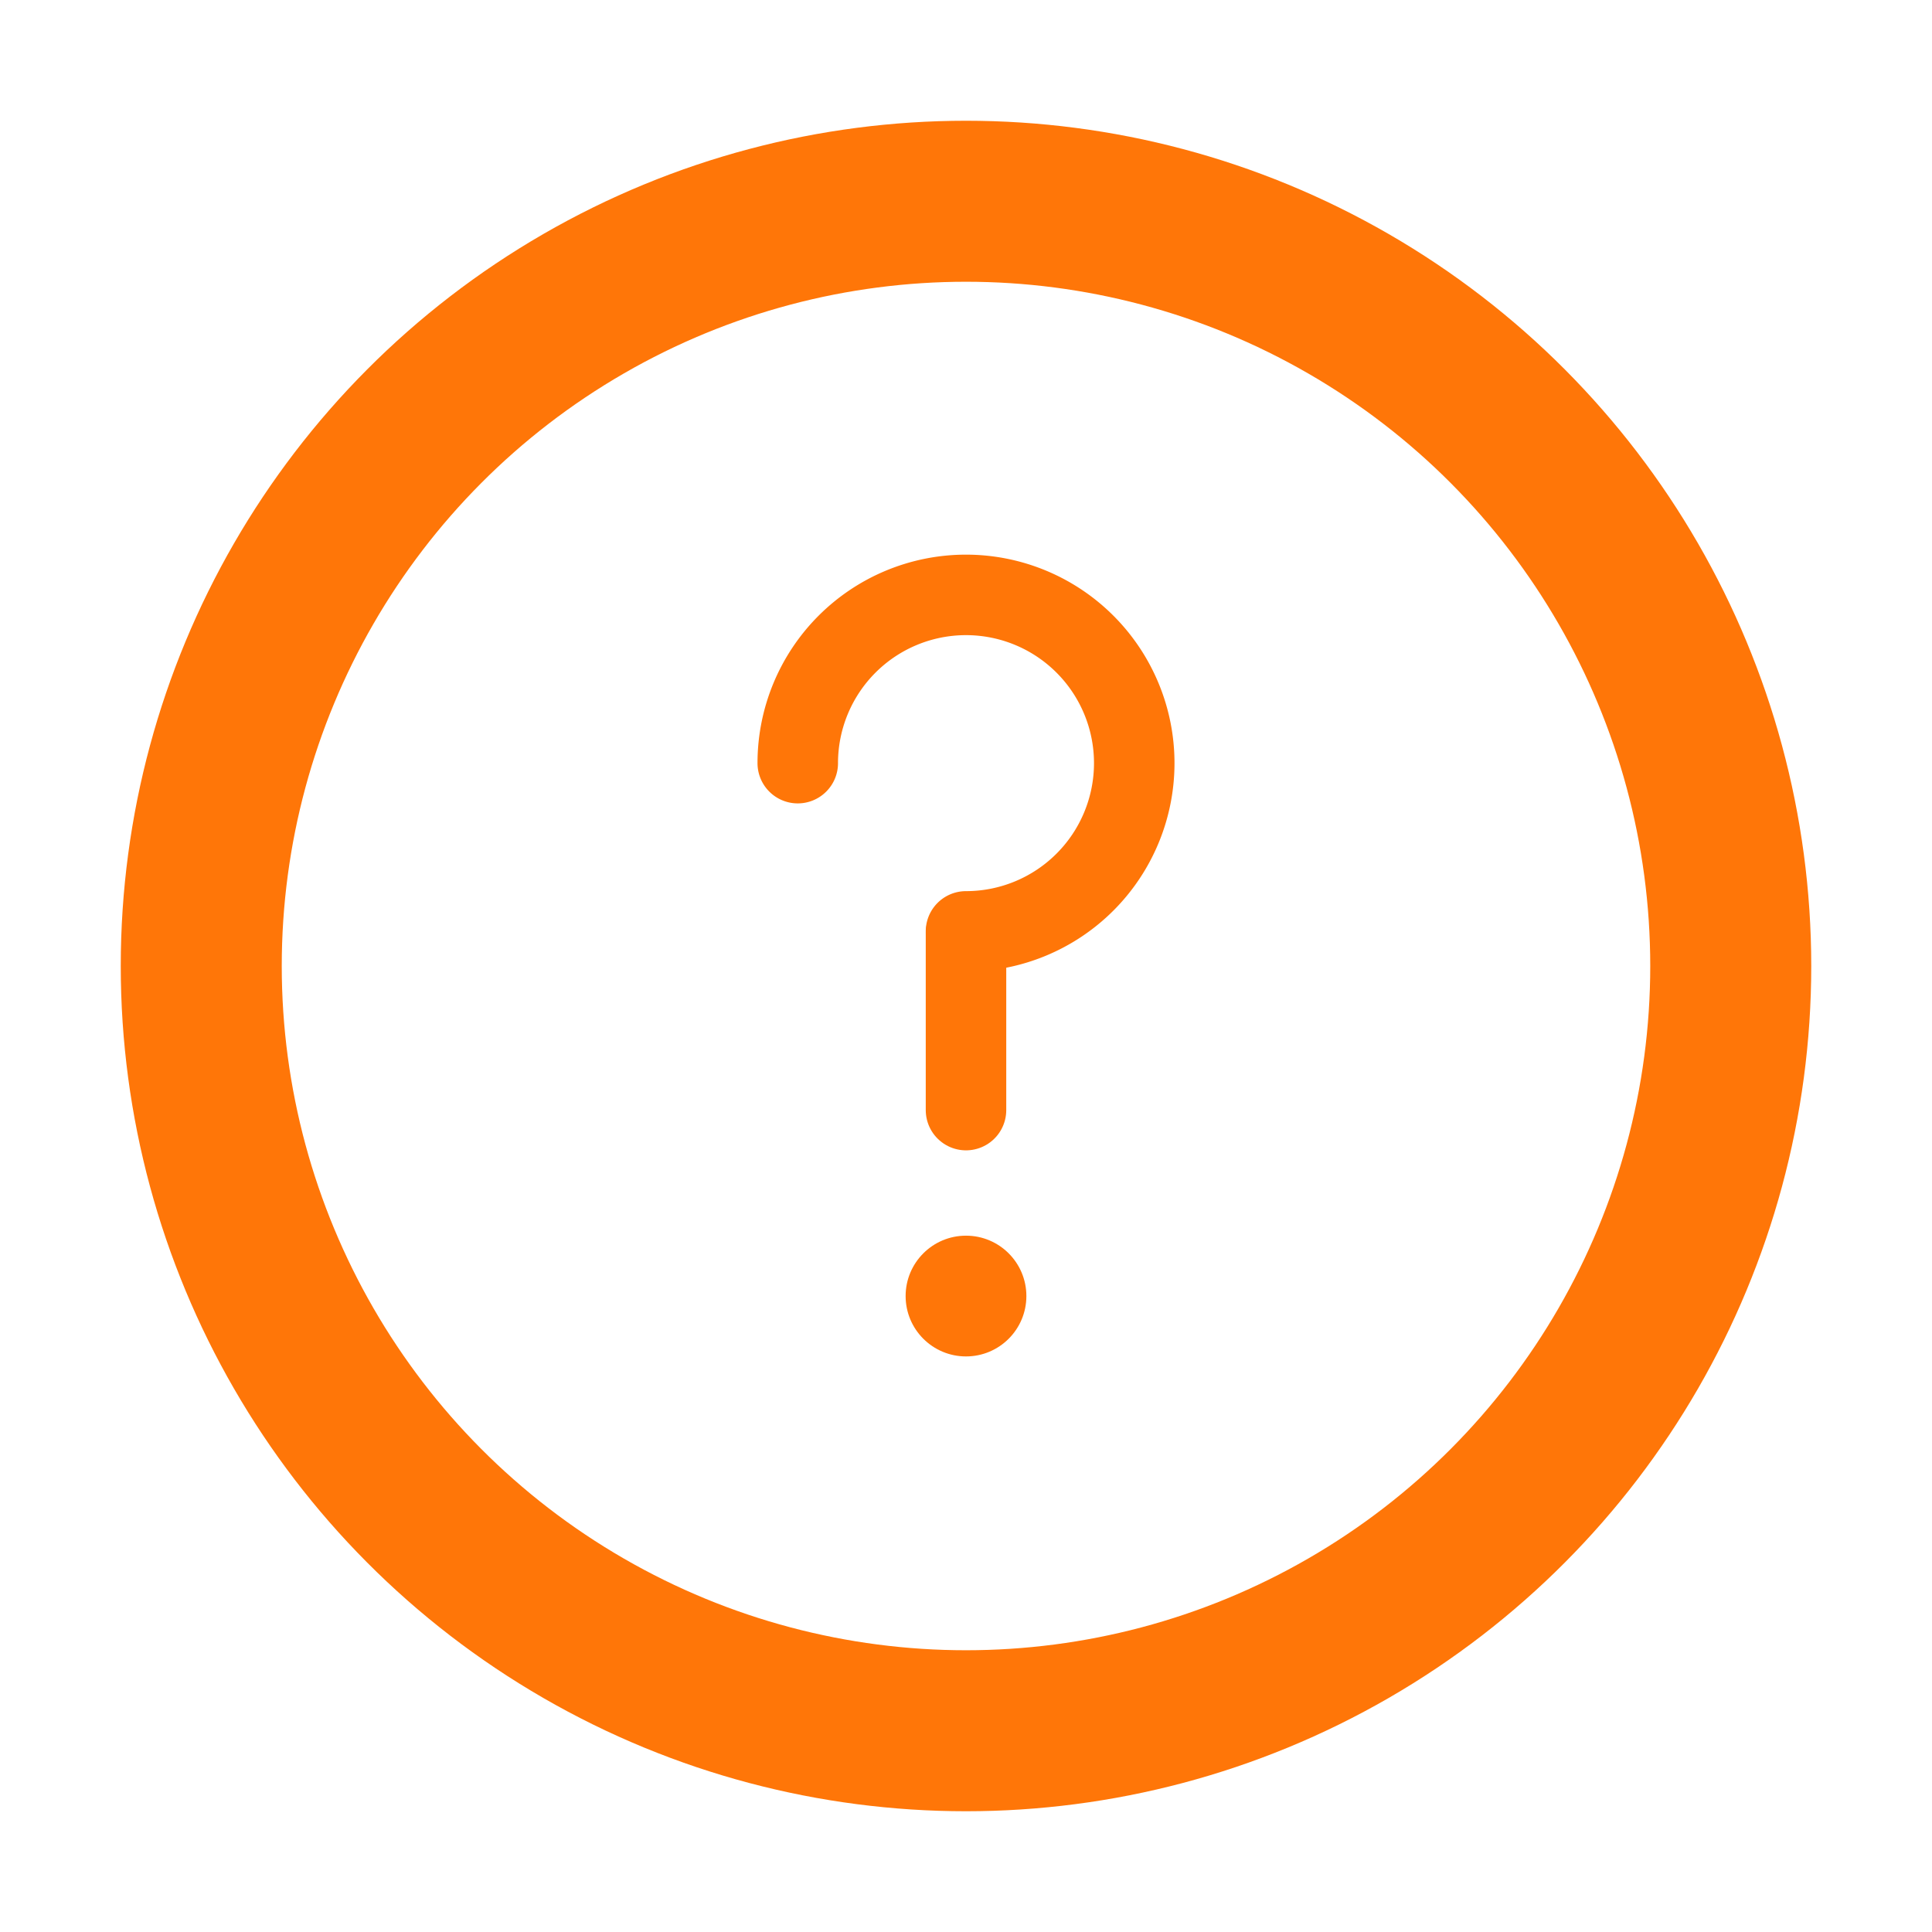
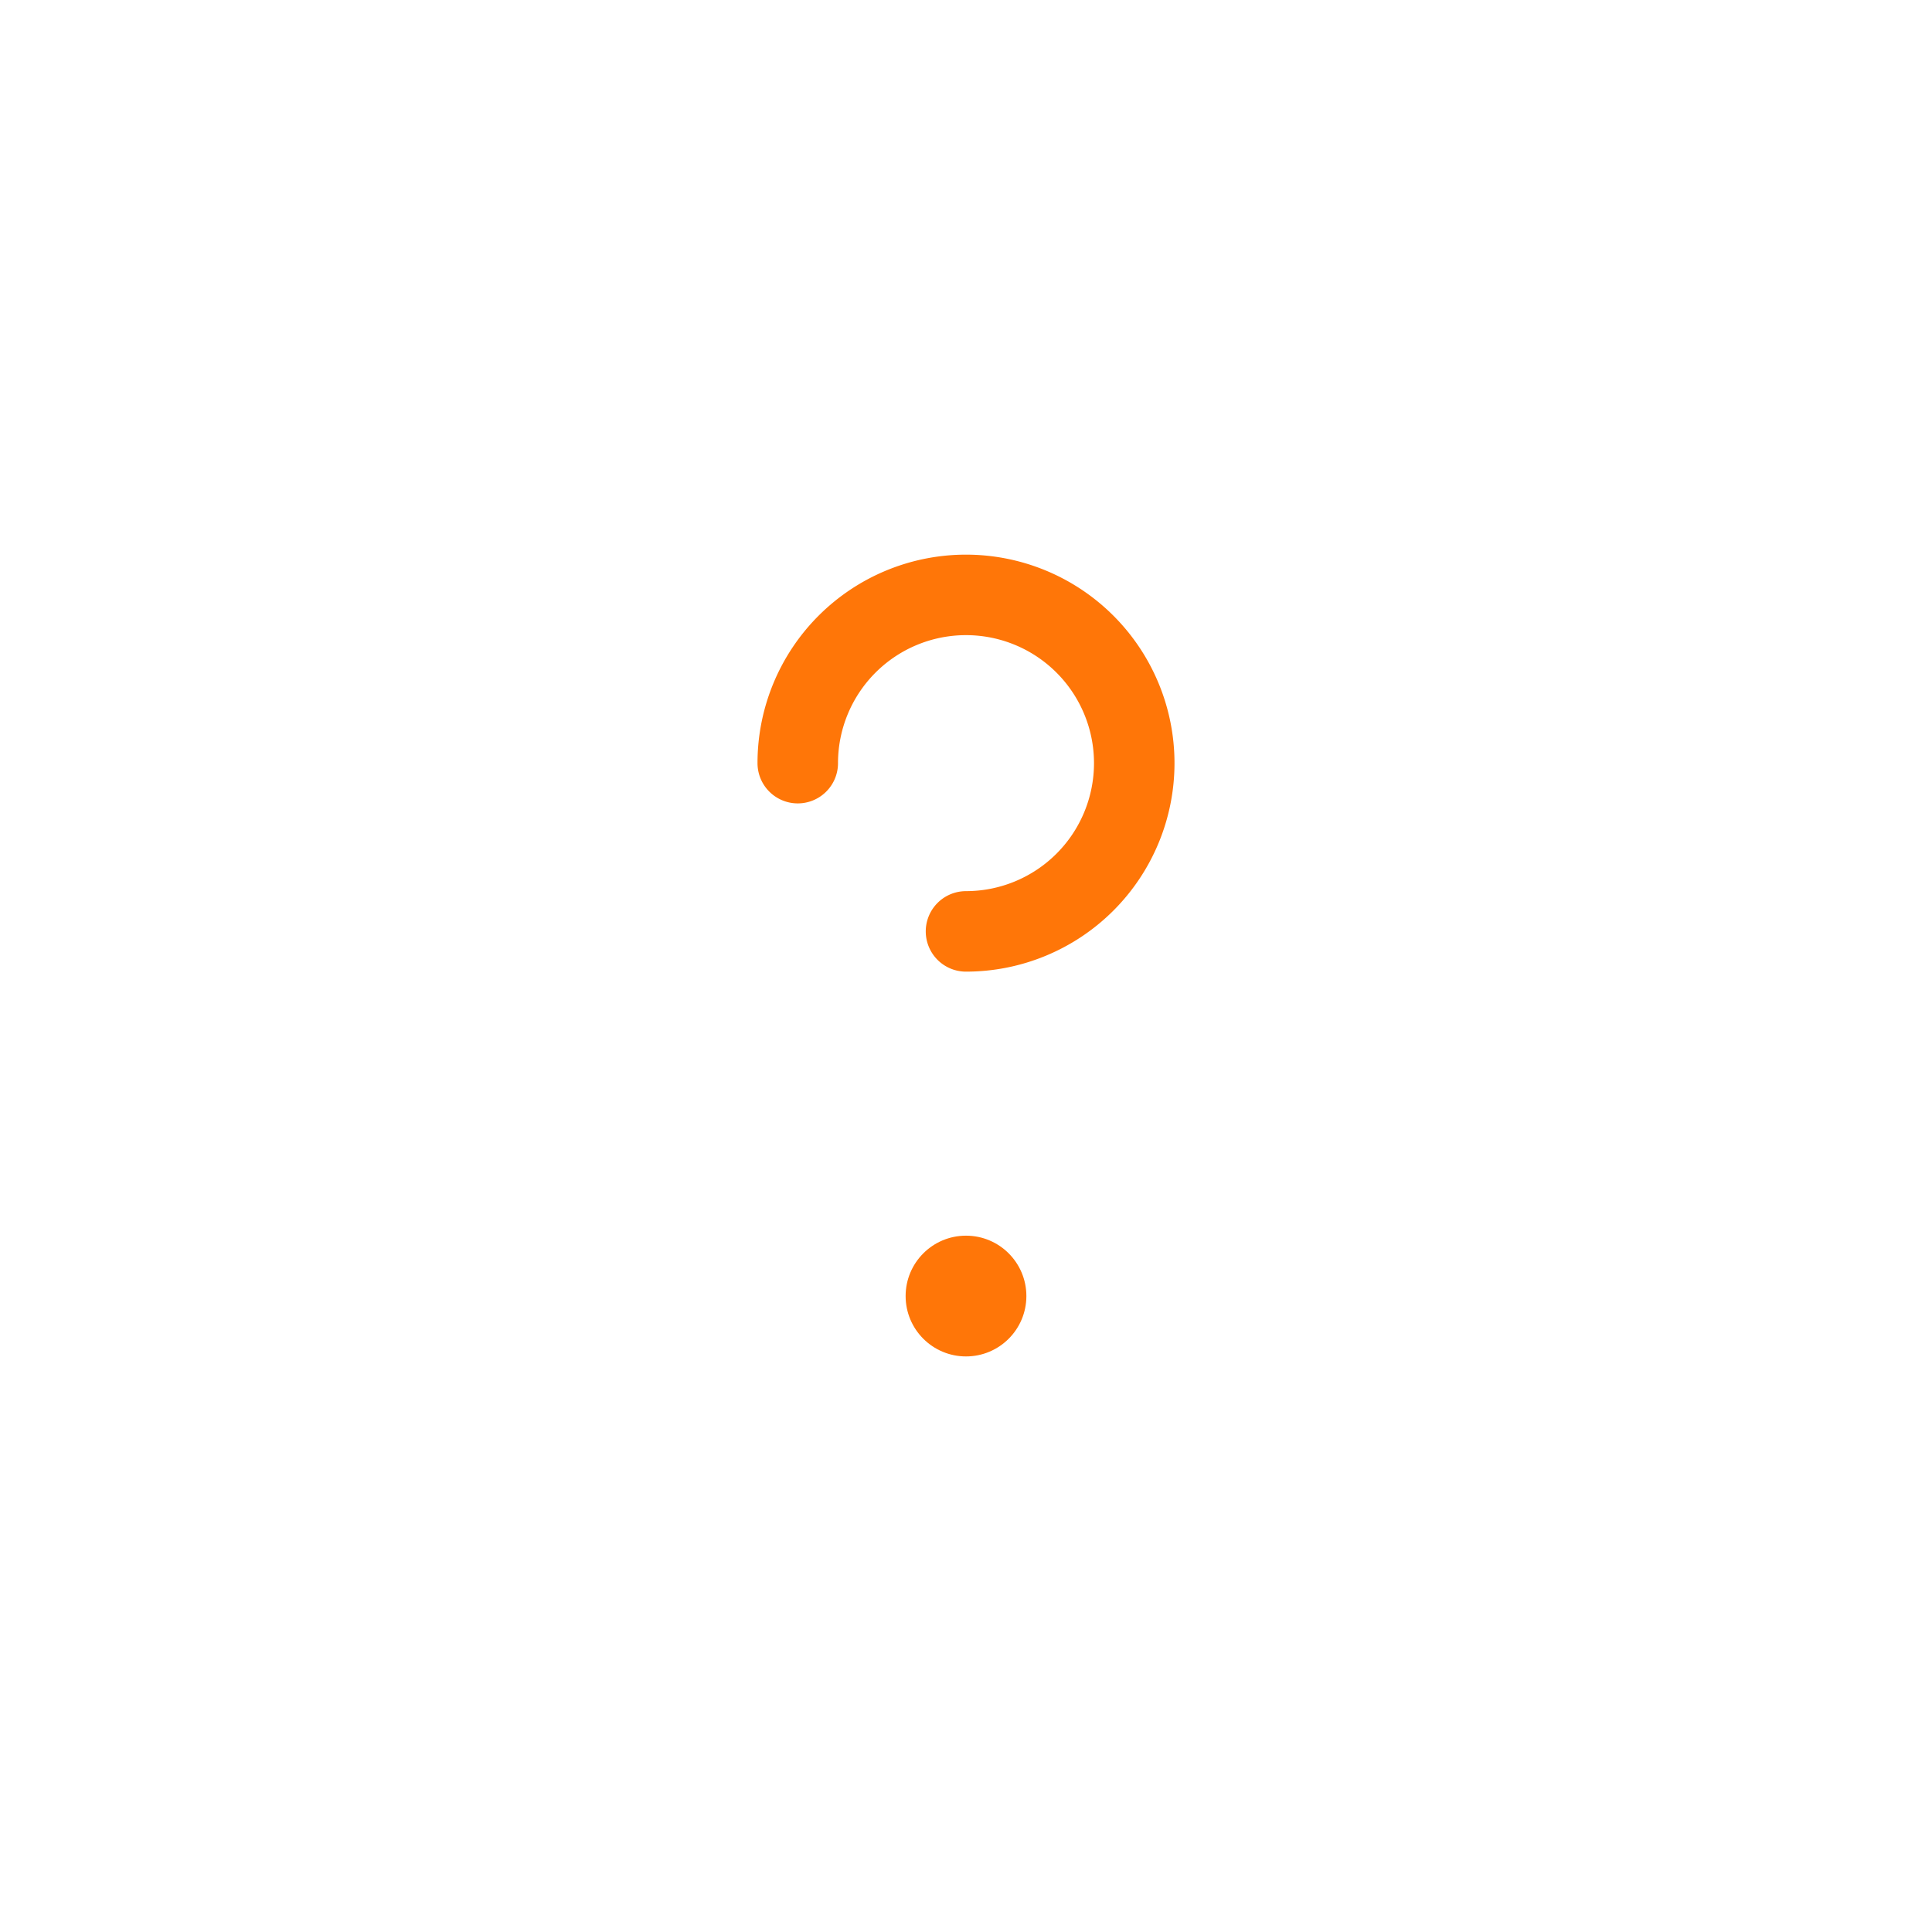
<svg xmlns="http://www.w3.org/2000/svg" width="24" height="24" viewBox="0 0 24 24" data-src="/bilder/icons/question.svg" class="u6933c9a7f1882 " fill="#FF7608">
-   <circle data-name="Ellipse 5897" cx="9.5" cy="9.5" r="9.5" transform="translate(2.5 2.5)" fill="none" stroke="#FF7608" stroke-width="2" />
  <g data-name="Gruppe 66439">
    <g data-name="Gruppe 66438">
      <path data-name="Pfad 59379" d="M9.91,9.48A2.09,2.09,0,1,1,12,11.57" fill="none" stroke="#FF7608" stroke-linecap="round" stroke-linejoin="round" stroke-width="1" />
-       <line data-name="Linie 22486" y2="2.19" transform="translate(12 11.6)" fill="none" stroke="#FF7608" stroke-linecap="round" stroke-linejoin="round" stroke-width="1" />
    </g>
    <circle data-name="Ellipse 5898" cx="0.75" cy="0.75" r="0.75" transform="translate(11.25 15.35)" fill="#FF7608" />
  </g>
-   <rect data-name="Rechteck 23129" width="24" height="24" fill="none" />
</svg>